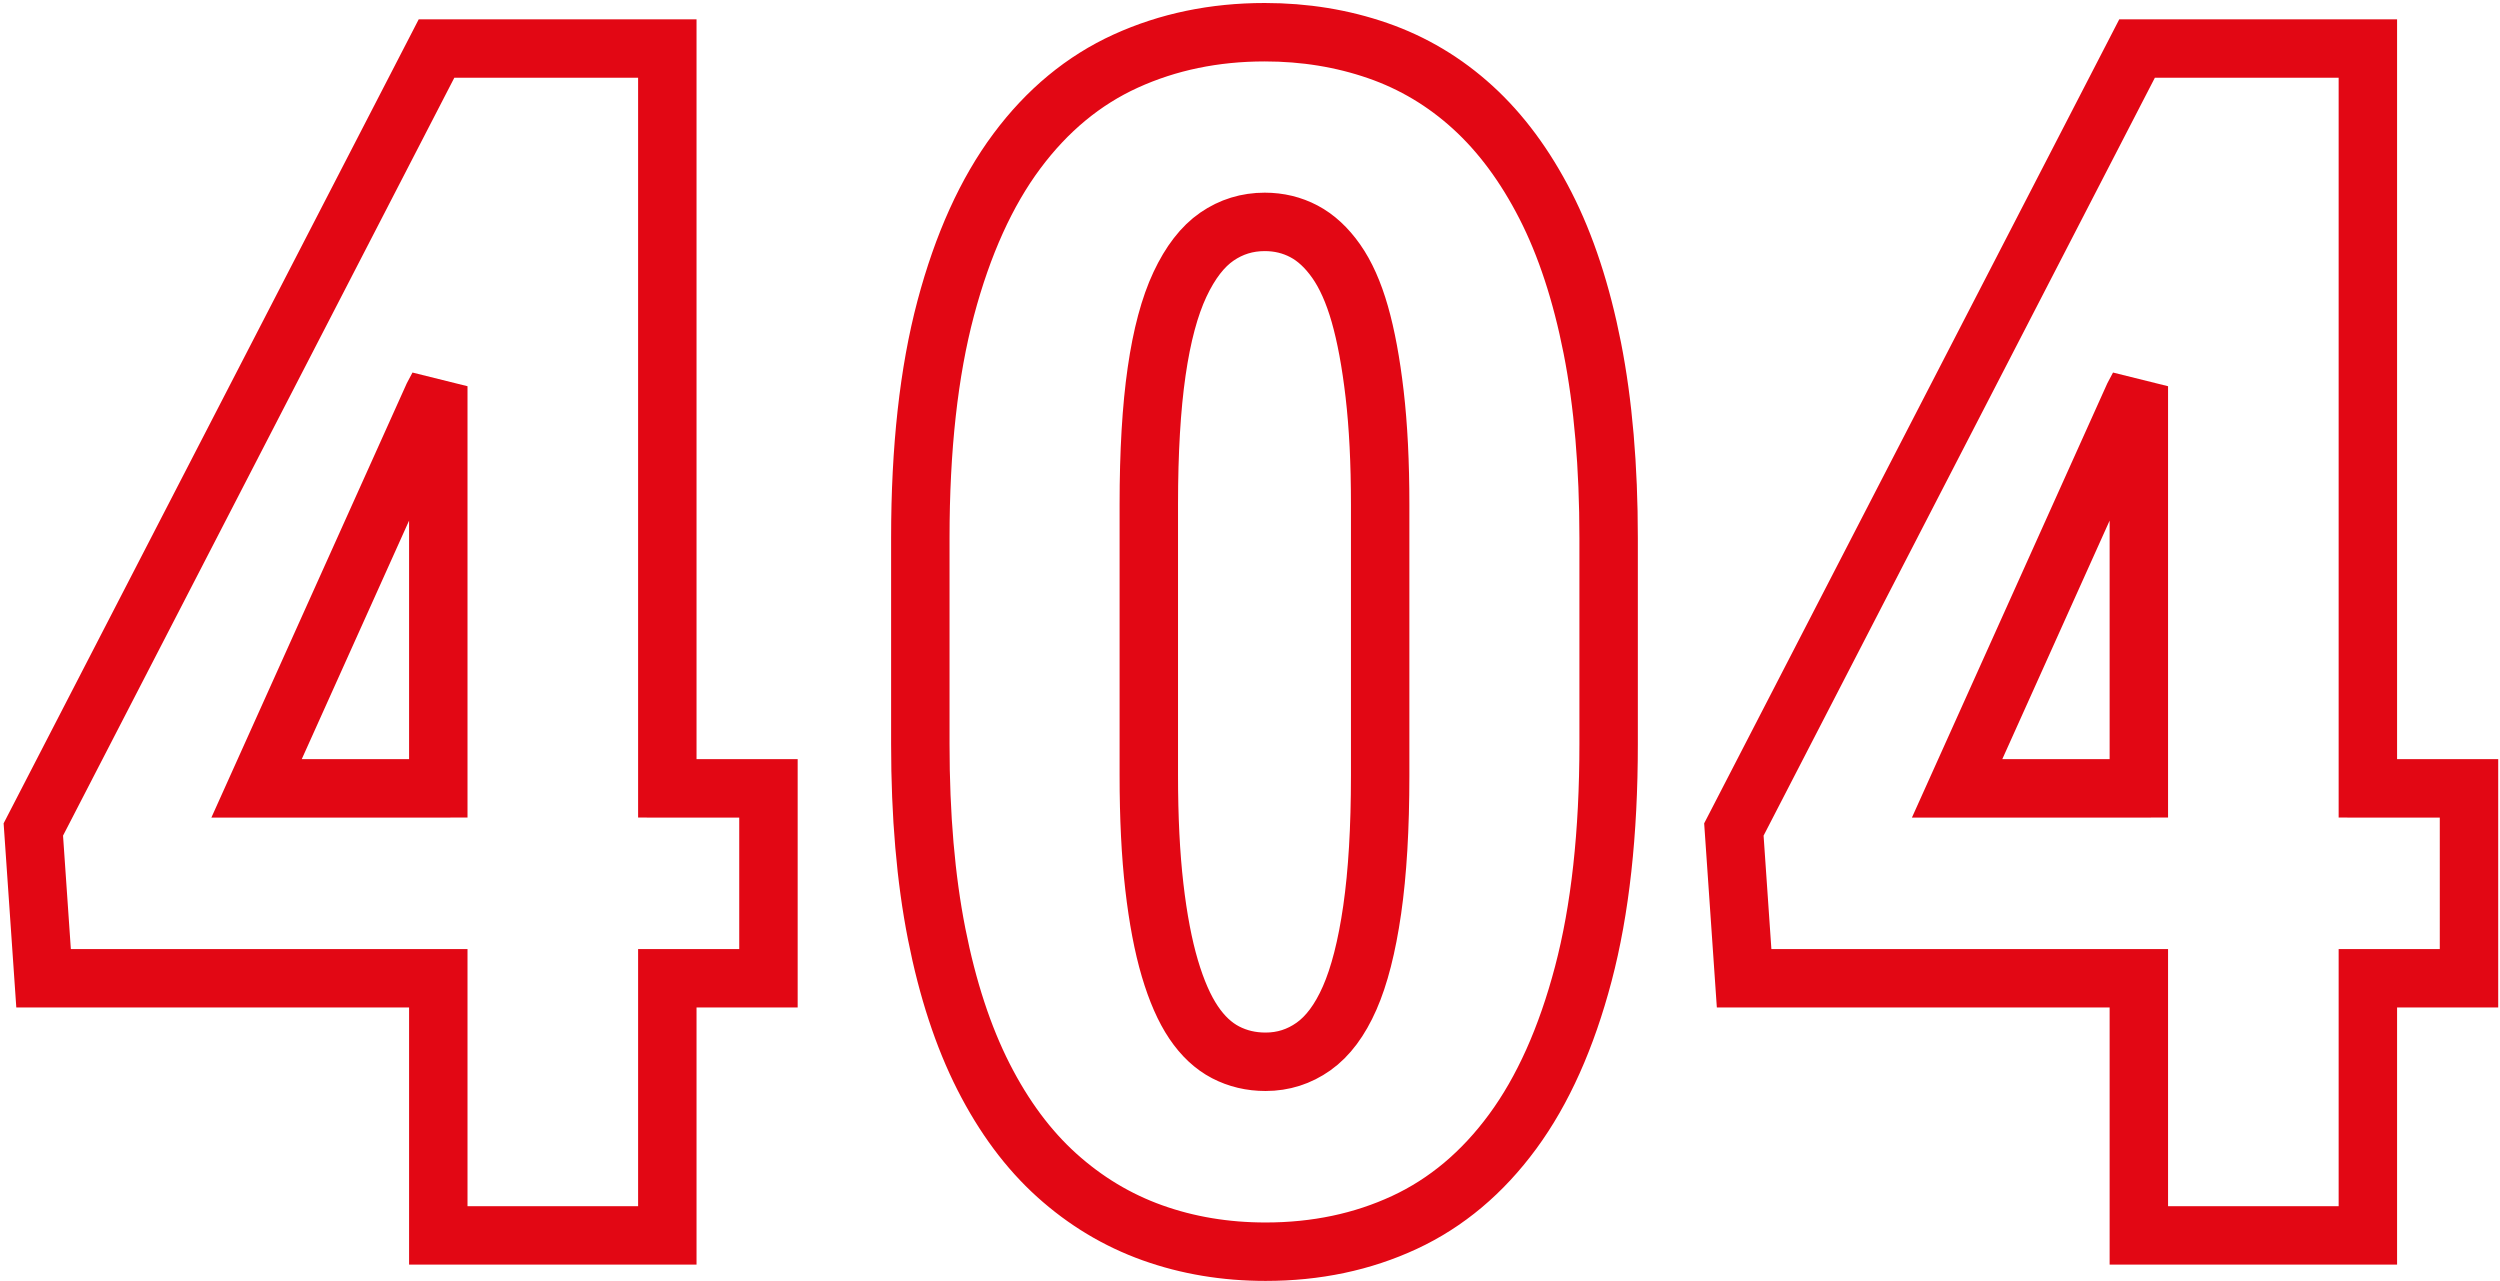
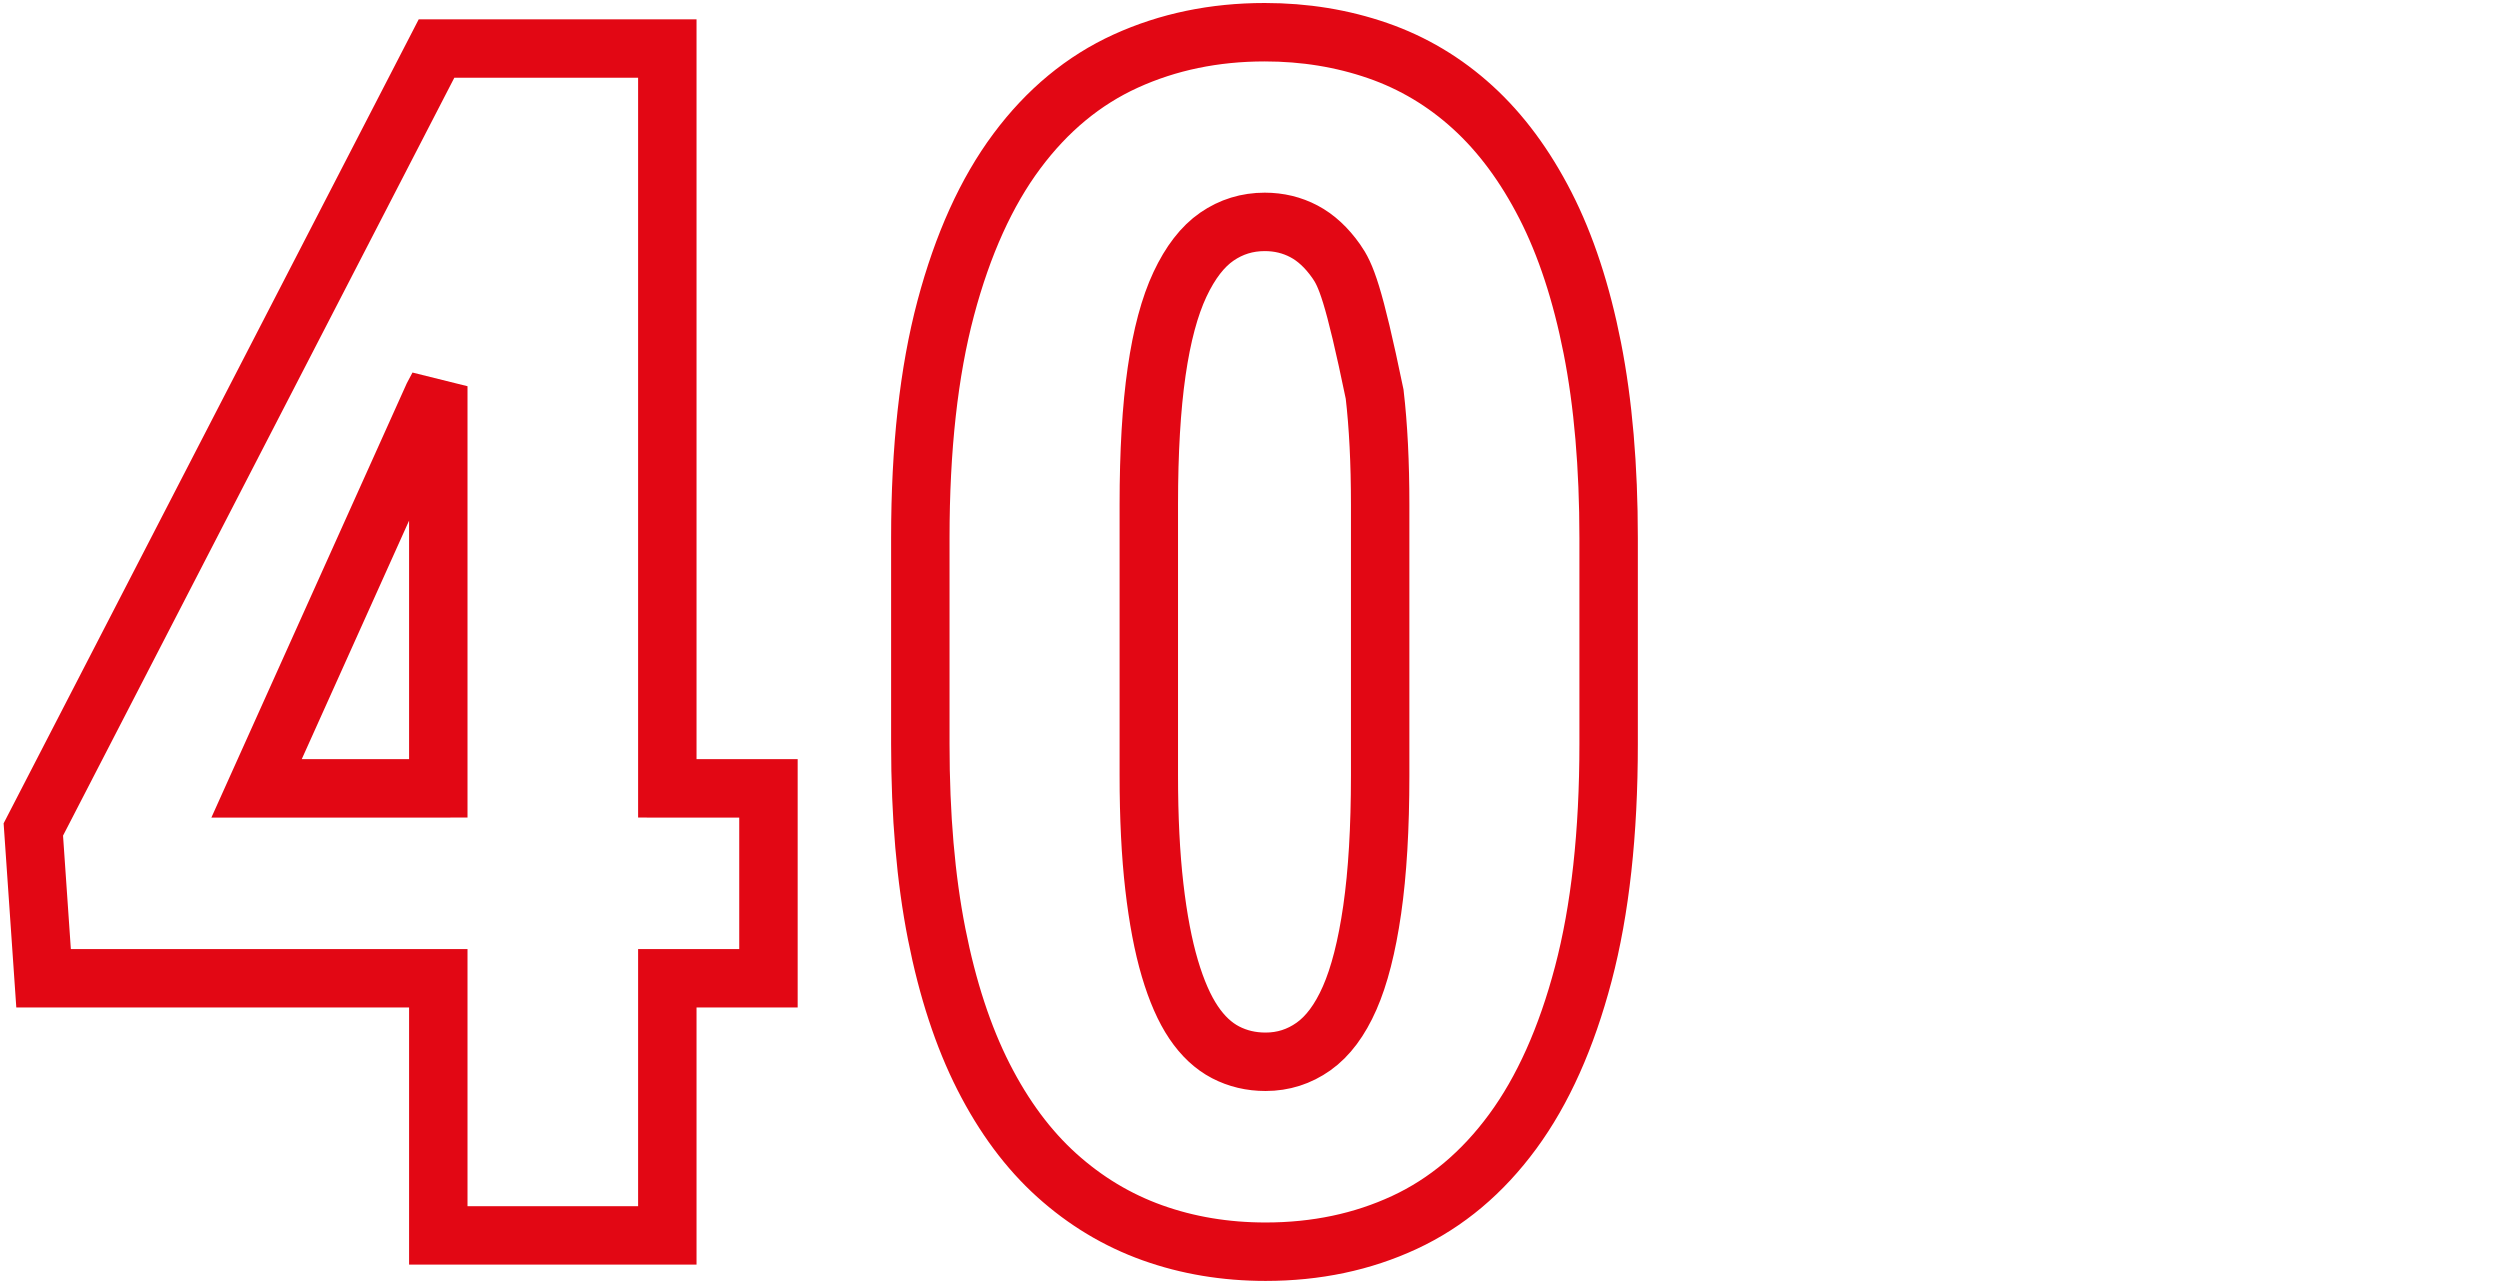
<svg xmlns="http://www.w3.org/2000/svg" width="599px" height="307px" viewBox="0 0 599 307" version="1.1">
  <title>404</title>
  <g id="Images" stroke="none" stroke-width="1" fill="none" fill-rule="evenodd">
    <g id="404" transform="translate(7.986, 7.719)" fill-rule="nonzero" stroke="#E20714" stroke-width="14">
      <path d="M151.904,3.906 L151.904,181.17 L176.135,181.171 L176.135,226.675 L151.904,226.675 L151.904,288.281 L97.031,288.281 L97.03,226.675 L2.454,226.675 L0,191.025 L96.606,3.906 L151.904,3.906 Z M97.03,181.17 L97.03,84.82 L95.779,87.18 L53.488,181.171 L97.03,181.17 Z" id="Shape" />
-       <path d="M377.441,121.188 L377.441,170.56 C377.441,191.926 375.42,210.277 371.378,225.612 C367.337,240.947 361.697,253.541 354.458,263.394 C347.219,273.247 338.57,280.509 328.51,285.181 C318.451,289.852 307.362,292.188 295.245,292.188 C285.601,292.188 276.563,290.678 268.131,287.66 C259.699,284.642 252.062,280.049 245.219,273.882 C238.376,267.714 232.52,259.835 227.653,250.246 C222.785,240.656 219.047,229.258 216.438,216.051 C213.828,202.844 212.524,187.68 212.524,170.56 L212.524,121.188 C212.524,99.732 214.555,81.37 218.618,66.1 C222.681,50.83 228.355,38.3 235.639,28.51 C242.924,18.719 251.627,11.52 261.75,6.912 C271.873,2.304 282.973,0 295.049,0 C304.608,0 313.622,1.467 322.093,4.401 C330.563,7.334 338.168,11.875 344.908,18.022 C351.647,24.169 357.45,32.006 362.318,41.533 C367.185,51.059 370.923,62.437 373.53,75.665 C376.137,88.894 377.441,104.068 377.441,121.188 Z M322.701,178.067 L322.701,113.162 C322.701,103.128 322.26,94.317 321.378,86.728 C320.497,79.139 319.31,72.74 317.82,67.529 C316.33,62.319 314.443,58.092 312.161,54.848 C309.878,51.604 307.305,49.225 304.441,47.713 C301.578,46.2 298.447,45.444 295.049,45.444 C290.83,45.444 287.009,46.622 283.586,48.979 C280.162,51.336 277.212,55.151 274.734,60.425 C272.256,65.698 270.392,72.66 269.143,81.311 C267.894,89.962 267.269,100.579 267.269,113.162 L267.269,178.067 C267.269,188.191 267.711,197.079 268.595,204.733 C269.479,212.387 270.717,218.905 272.309,224.286 C273.901,229.667 275.797,233.989 277.998,237.253 C280.198,240.516 282.752,242.904 285.659,244.415 C288.566,245.927 291.762,246.683 295.245,246.683 C299.46,246.683 303.289,245.463 306.732,243.024 C310.174,240.584 313.06,236.716 315.389,231.419 C317.719,226.123 319.52,219.064 320.793,210.243 C322.065,201.423 322.701,190.697 322.701,178.067 Z" id="Shape" />
-       <path d="M559.354,3.906 L559.354,181.17 L583.585,181.171 L583.585,226.675 L559.354,226.675 L559.354,288.281 L504.481,288.281 L504.48,226.675 L409.904,226.675 L407.45,191.025 L504.056,3.906 L559.354,3.906 Z M504.48,181.17 L504.48,84.82 L503.229,87.18 L460.938,181.171 L504.48,181.17 Z" id="Shape" />
+       <path d="M377.441,121.188 L377.441,170.56 C377.441,191.926 375.42,210.277 371.378,225.612 C367.337,240.947 361.697,253.541 354.458,263.394 C347.219,273.247 338.57,280.509 328.51,285.181 C318.451,289.852 307.362,292.188 295.245,292.188 C285.601,292.188 276.563,290.678 268.131,287.66 C259.699,284.642 252.062,280.049 245.219,273.882 C238.376,267.714 232.52,259.835 227.653,250.246 C222.785,240.656 219.047,229.258 216.438,216.051 C213.828,202.844 212.524,187.68 212.524,170.56 L212.524,121.188 C212.524,99.732 214.555,81.37 218.618,66.1 C222.681,50.83 228.355,38.3 235.639,28.51 C242.924,18.719 251.627,11.52 261.75,6.912 C271.873,2.304 282.973,0 295.049,0 C304.608,0 313.622,1.467 322.093,4.401 C330.563,7.334 338.168,11.875 344.908,18.022 C351.647,24.169 357.45,32.006 362.318,41.533 C367.185,51.059 370.923,62.437 373.53,75.665 C376.137,88.894 377.441,104.068 377.441,121.188 Z M322.701,178.067 L322.701,113.162 C322.701,103.128 322.26,94.317 321.378,86.728 C316.33,62.319 314.443,58.092 312.161,54.848 C309.878,51.604 307.305,49.225 304.441,47.713 C301.578,46.2 298.447,45.444 295.049,45.444 C290.83,45.444 287.009,46.622 283.586,48.979 C280.162,51.336 277.212,55.151 274.734,60.425 C272.256,65.698 270.392,72.66 269.143,81.311 C267.894,89.962 267.269,100.579 267.269,113.162 L267.269,178.067 C267.269,188.191 267.711,197.079 268.595,204.733 C269.479,212.387 270.717,218.905 272.309,224.286 C273.901,229.667 275.797,233.989 277.998,237.253 C280.198,240.516 282.752,242.904 285.659,244.415 C288.566,245.927 291.762,246.683 295.245,246.683 C299.46,246.683 303.289,245.463 306.732,243.024 C310.174,240.584 313.06,236.716 315.389,231.419 C317.719,226.123 319.52,219.064 320.793,210.243 C322.065,201.423 322.701,190.697 322.701,178.067 Z" id="Shape" />
    </g>
  </g>
</svg>